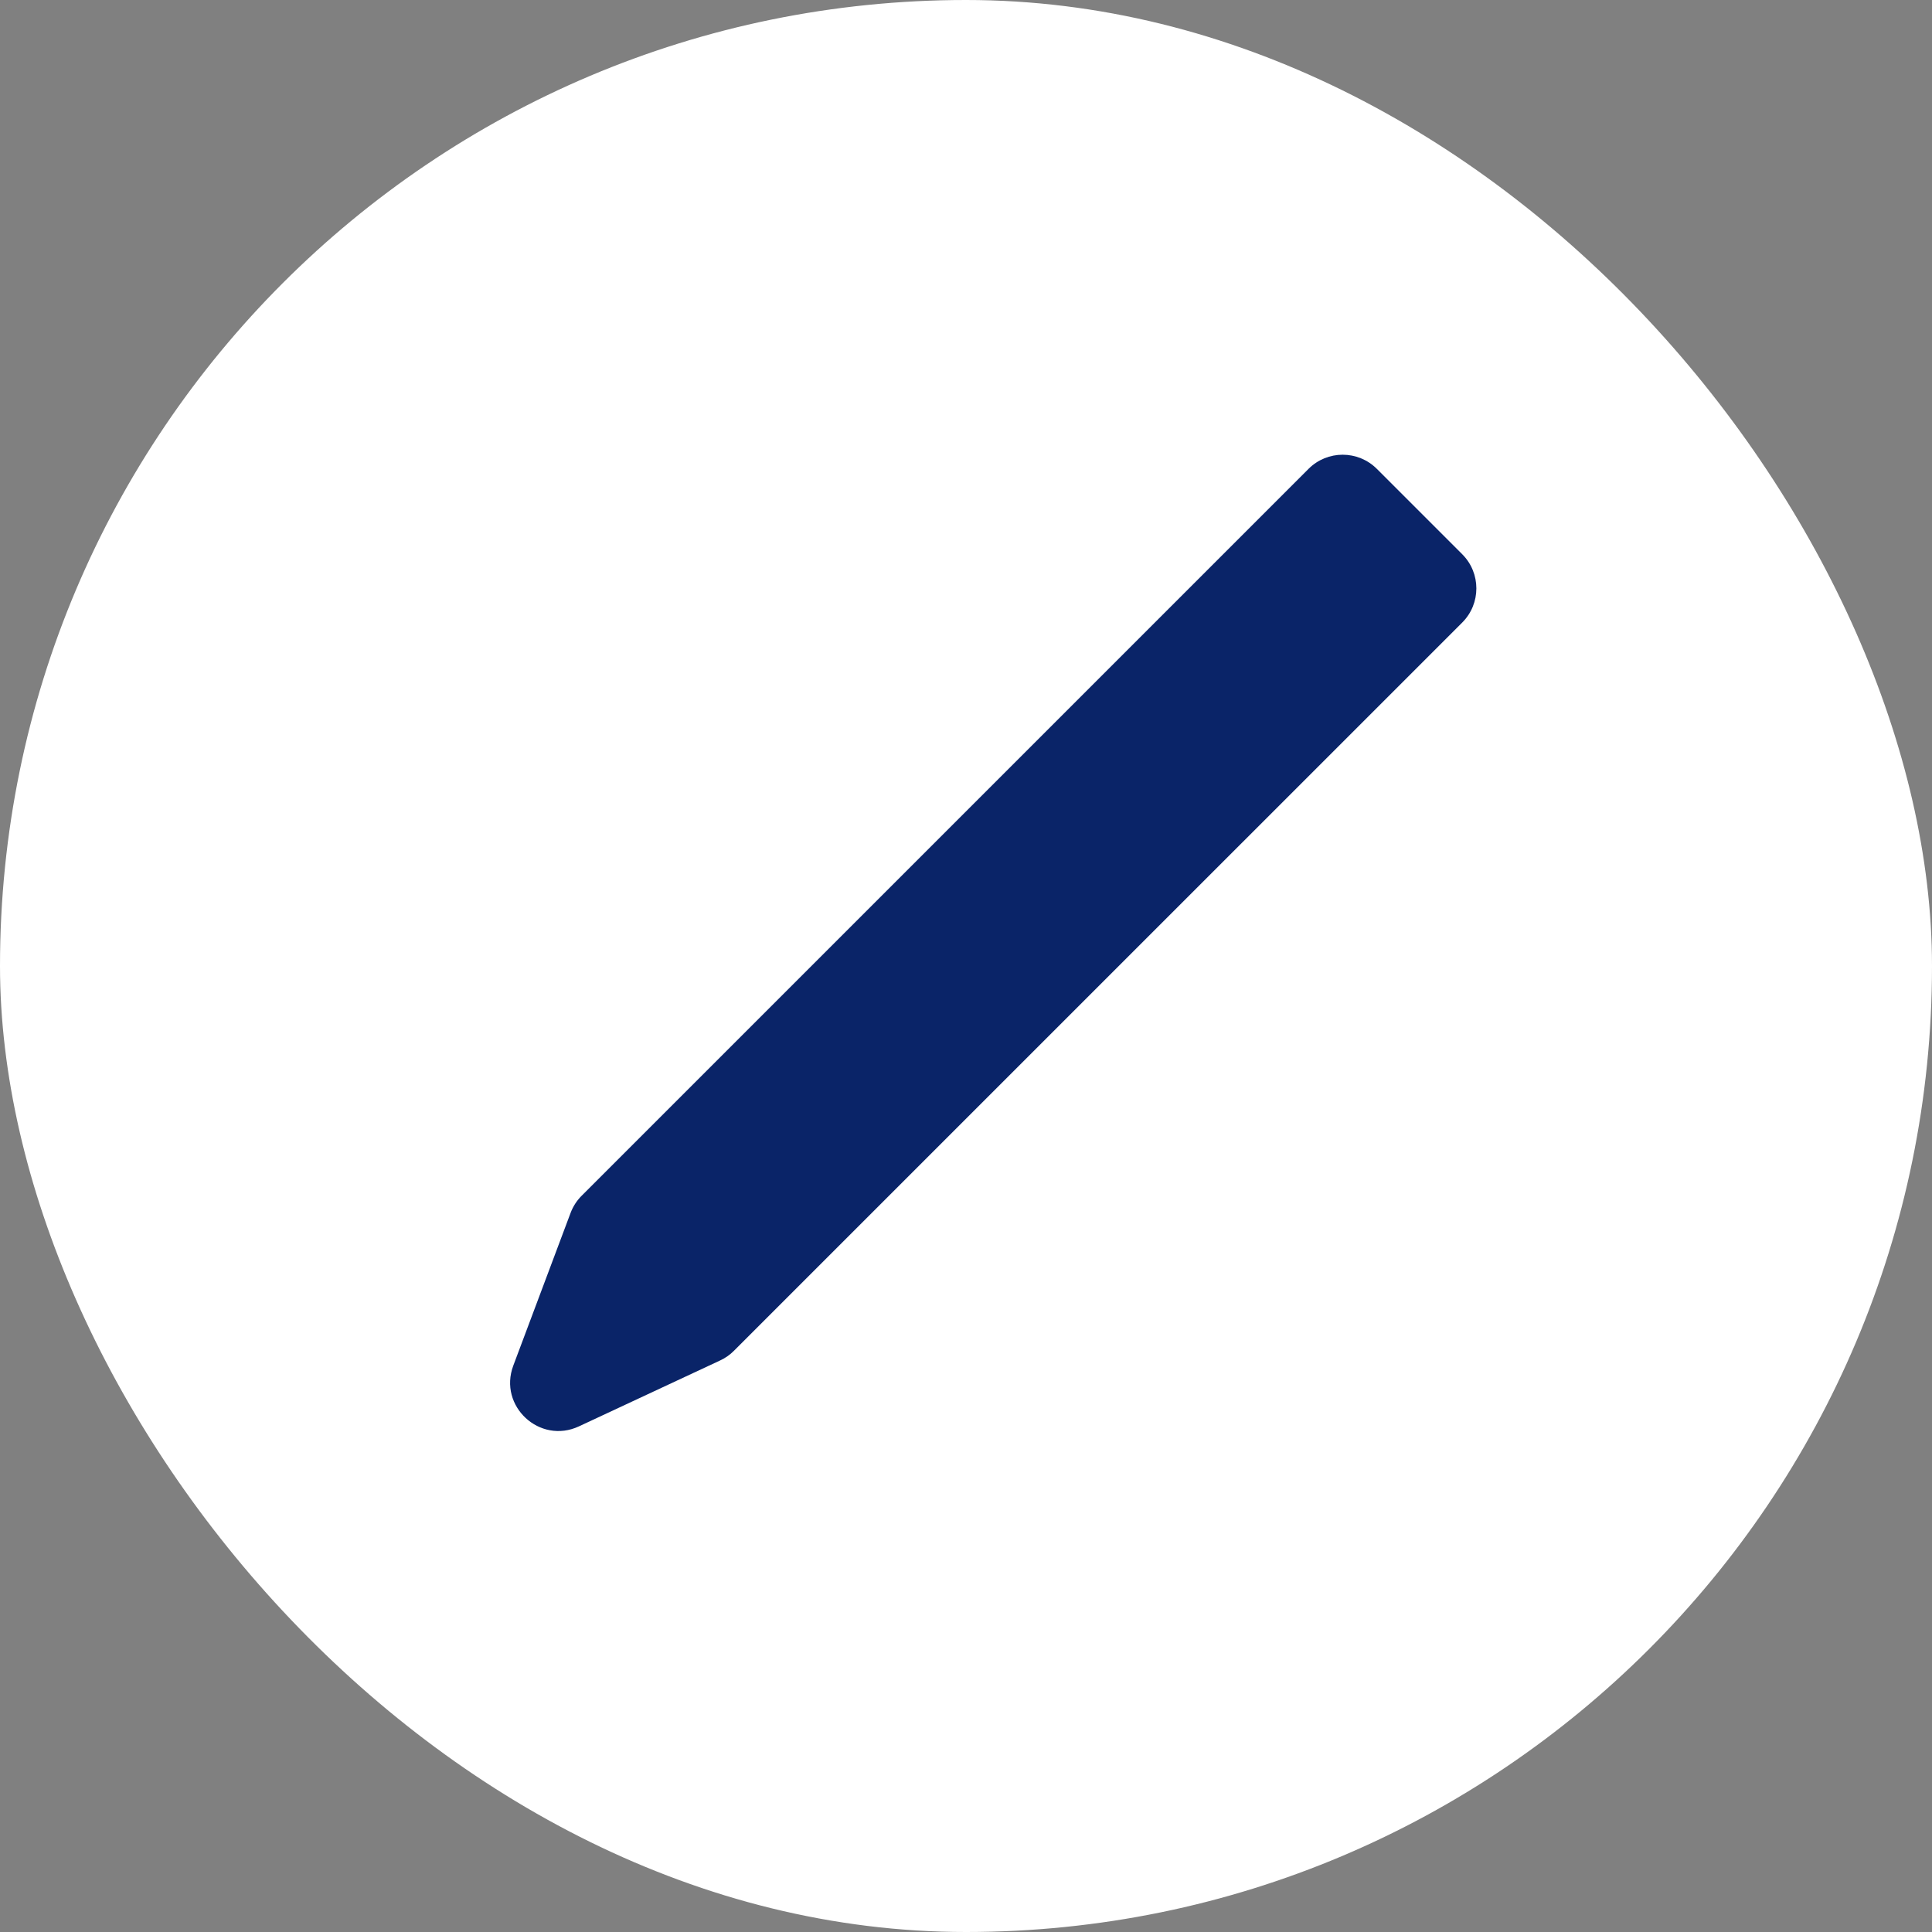
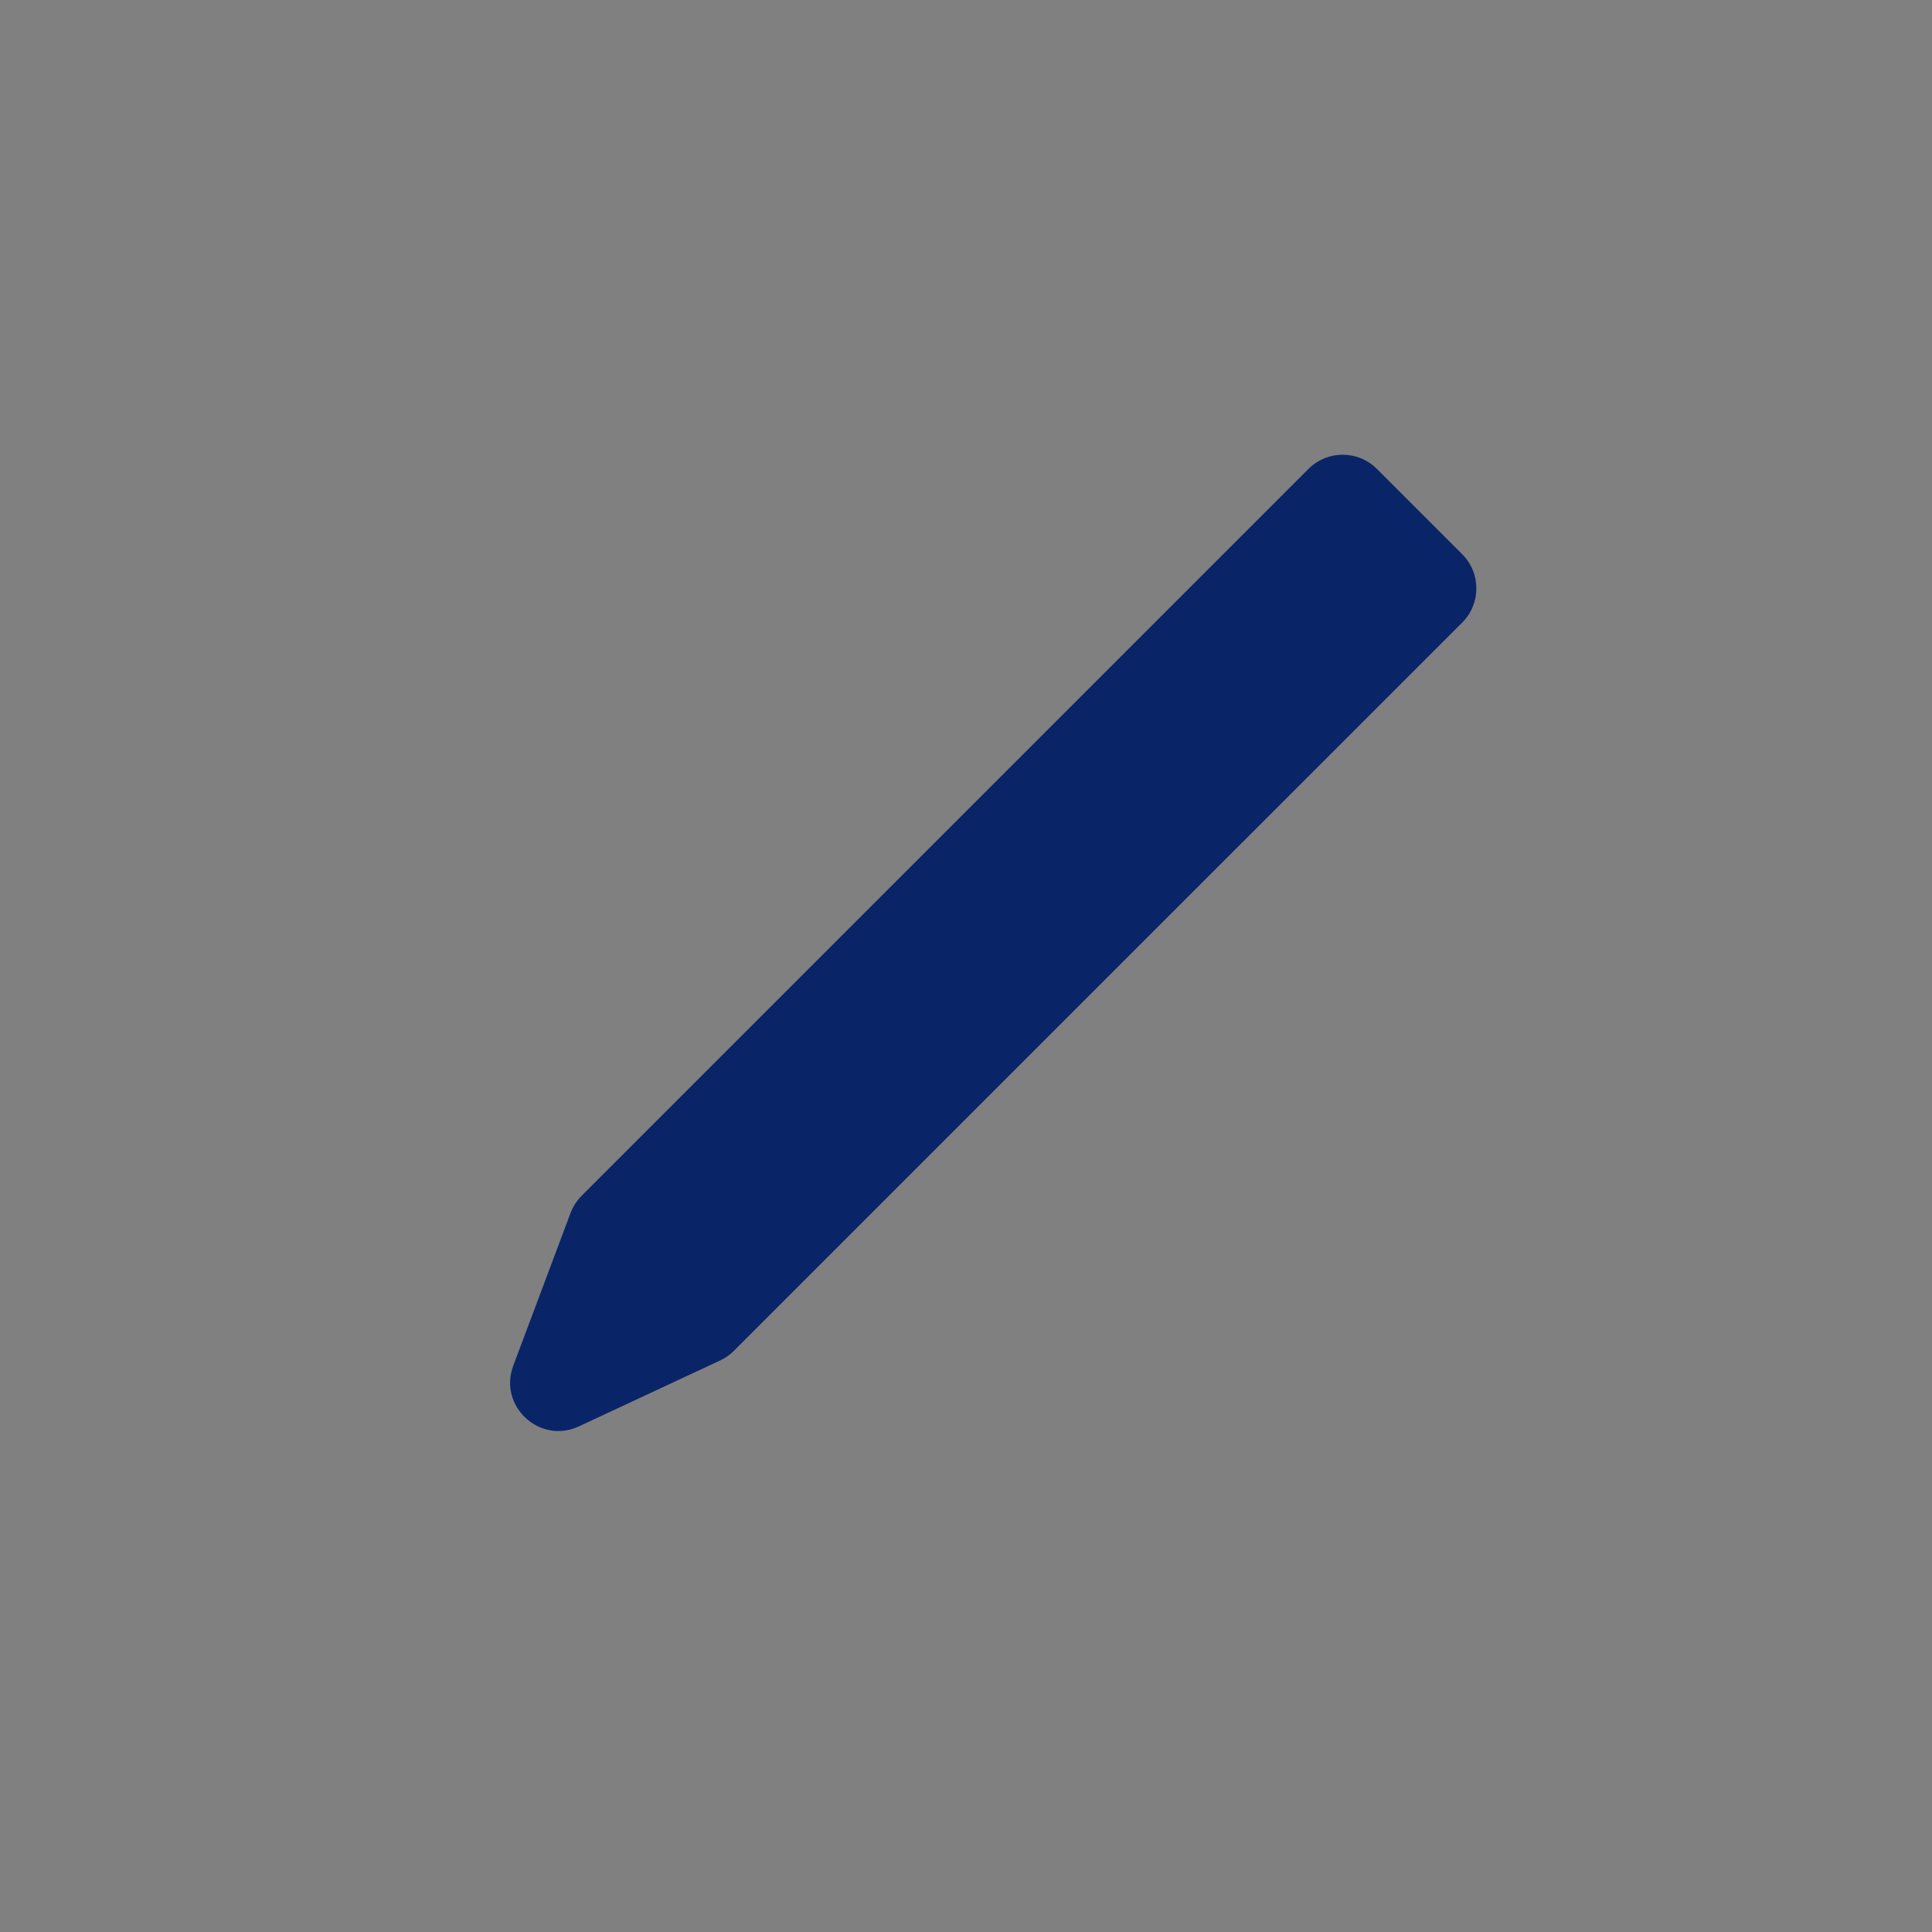
<svg xmlns="http://www.w3.org/2000/svg" width="40" height="40" viewBox="0 0 40 40" fill="none">
  <rect x="0" y="0" width="40" height="40" fill="#808080" stroke="none" />
-   <rect width="40" height="40" rx="20" fill="white" />
  <path d="M11.813 25.113L10.627 28.274C10.313 29.113 11.175 29.91 11.987 29.531L14.911 28.166C15.017 28.117 15.113 28.05 15.195 27.967L30.274 12.889C30.664 12.499 30.664 11.865 30.274 11.475L28.506 9.707C28.115 9.317 27.482 9.317 27.092 9.707L12.042 24.757C11.941 24.858 11.863 24.979 11.813 25.113Z" fill="#0A2468" />
</svg>